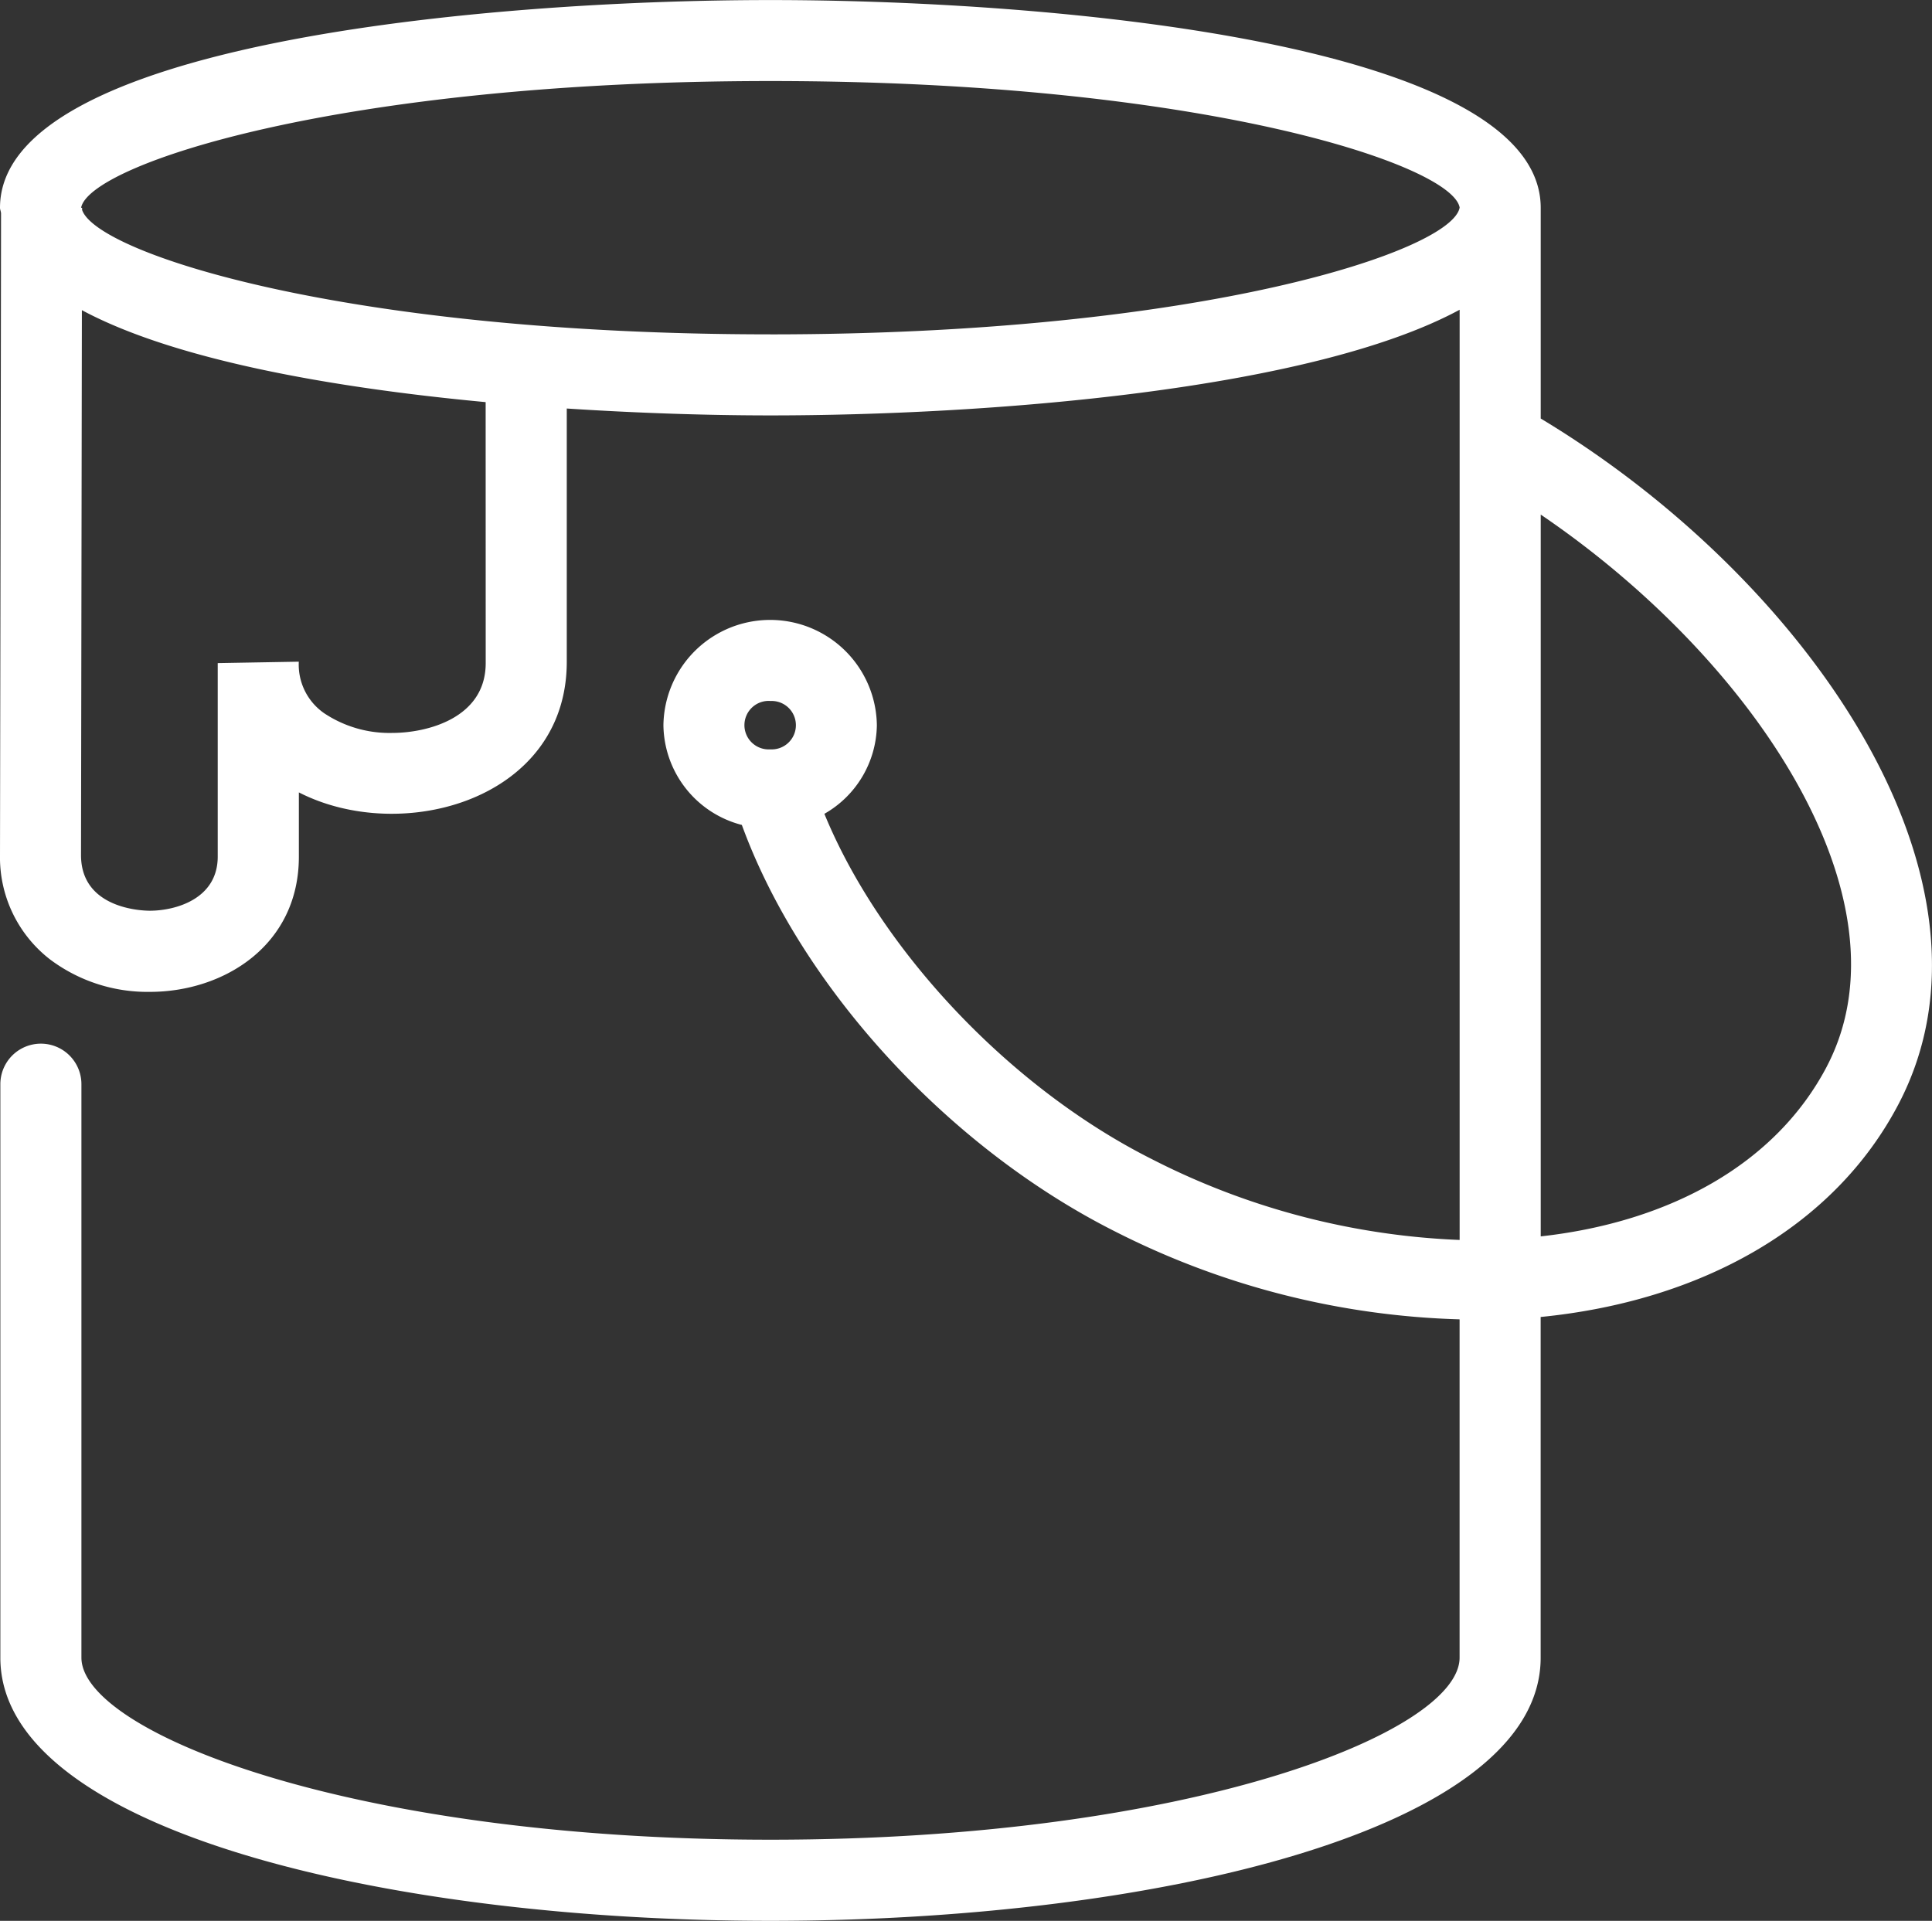
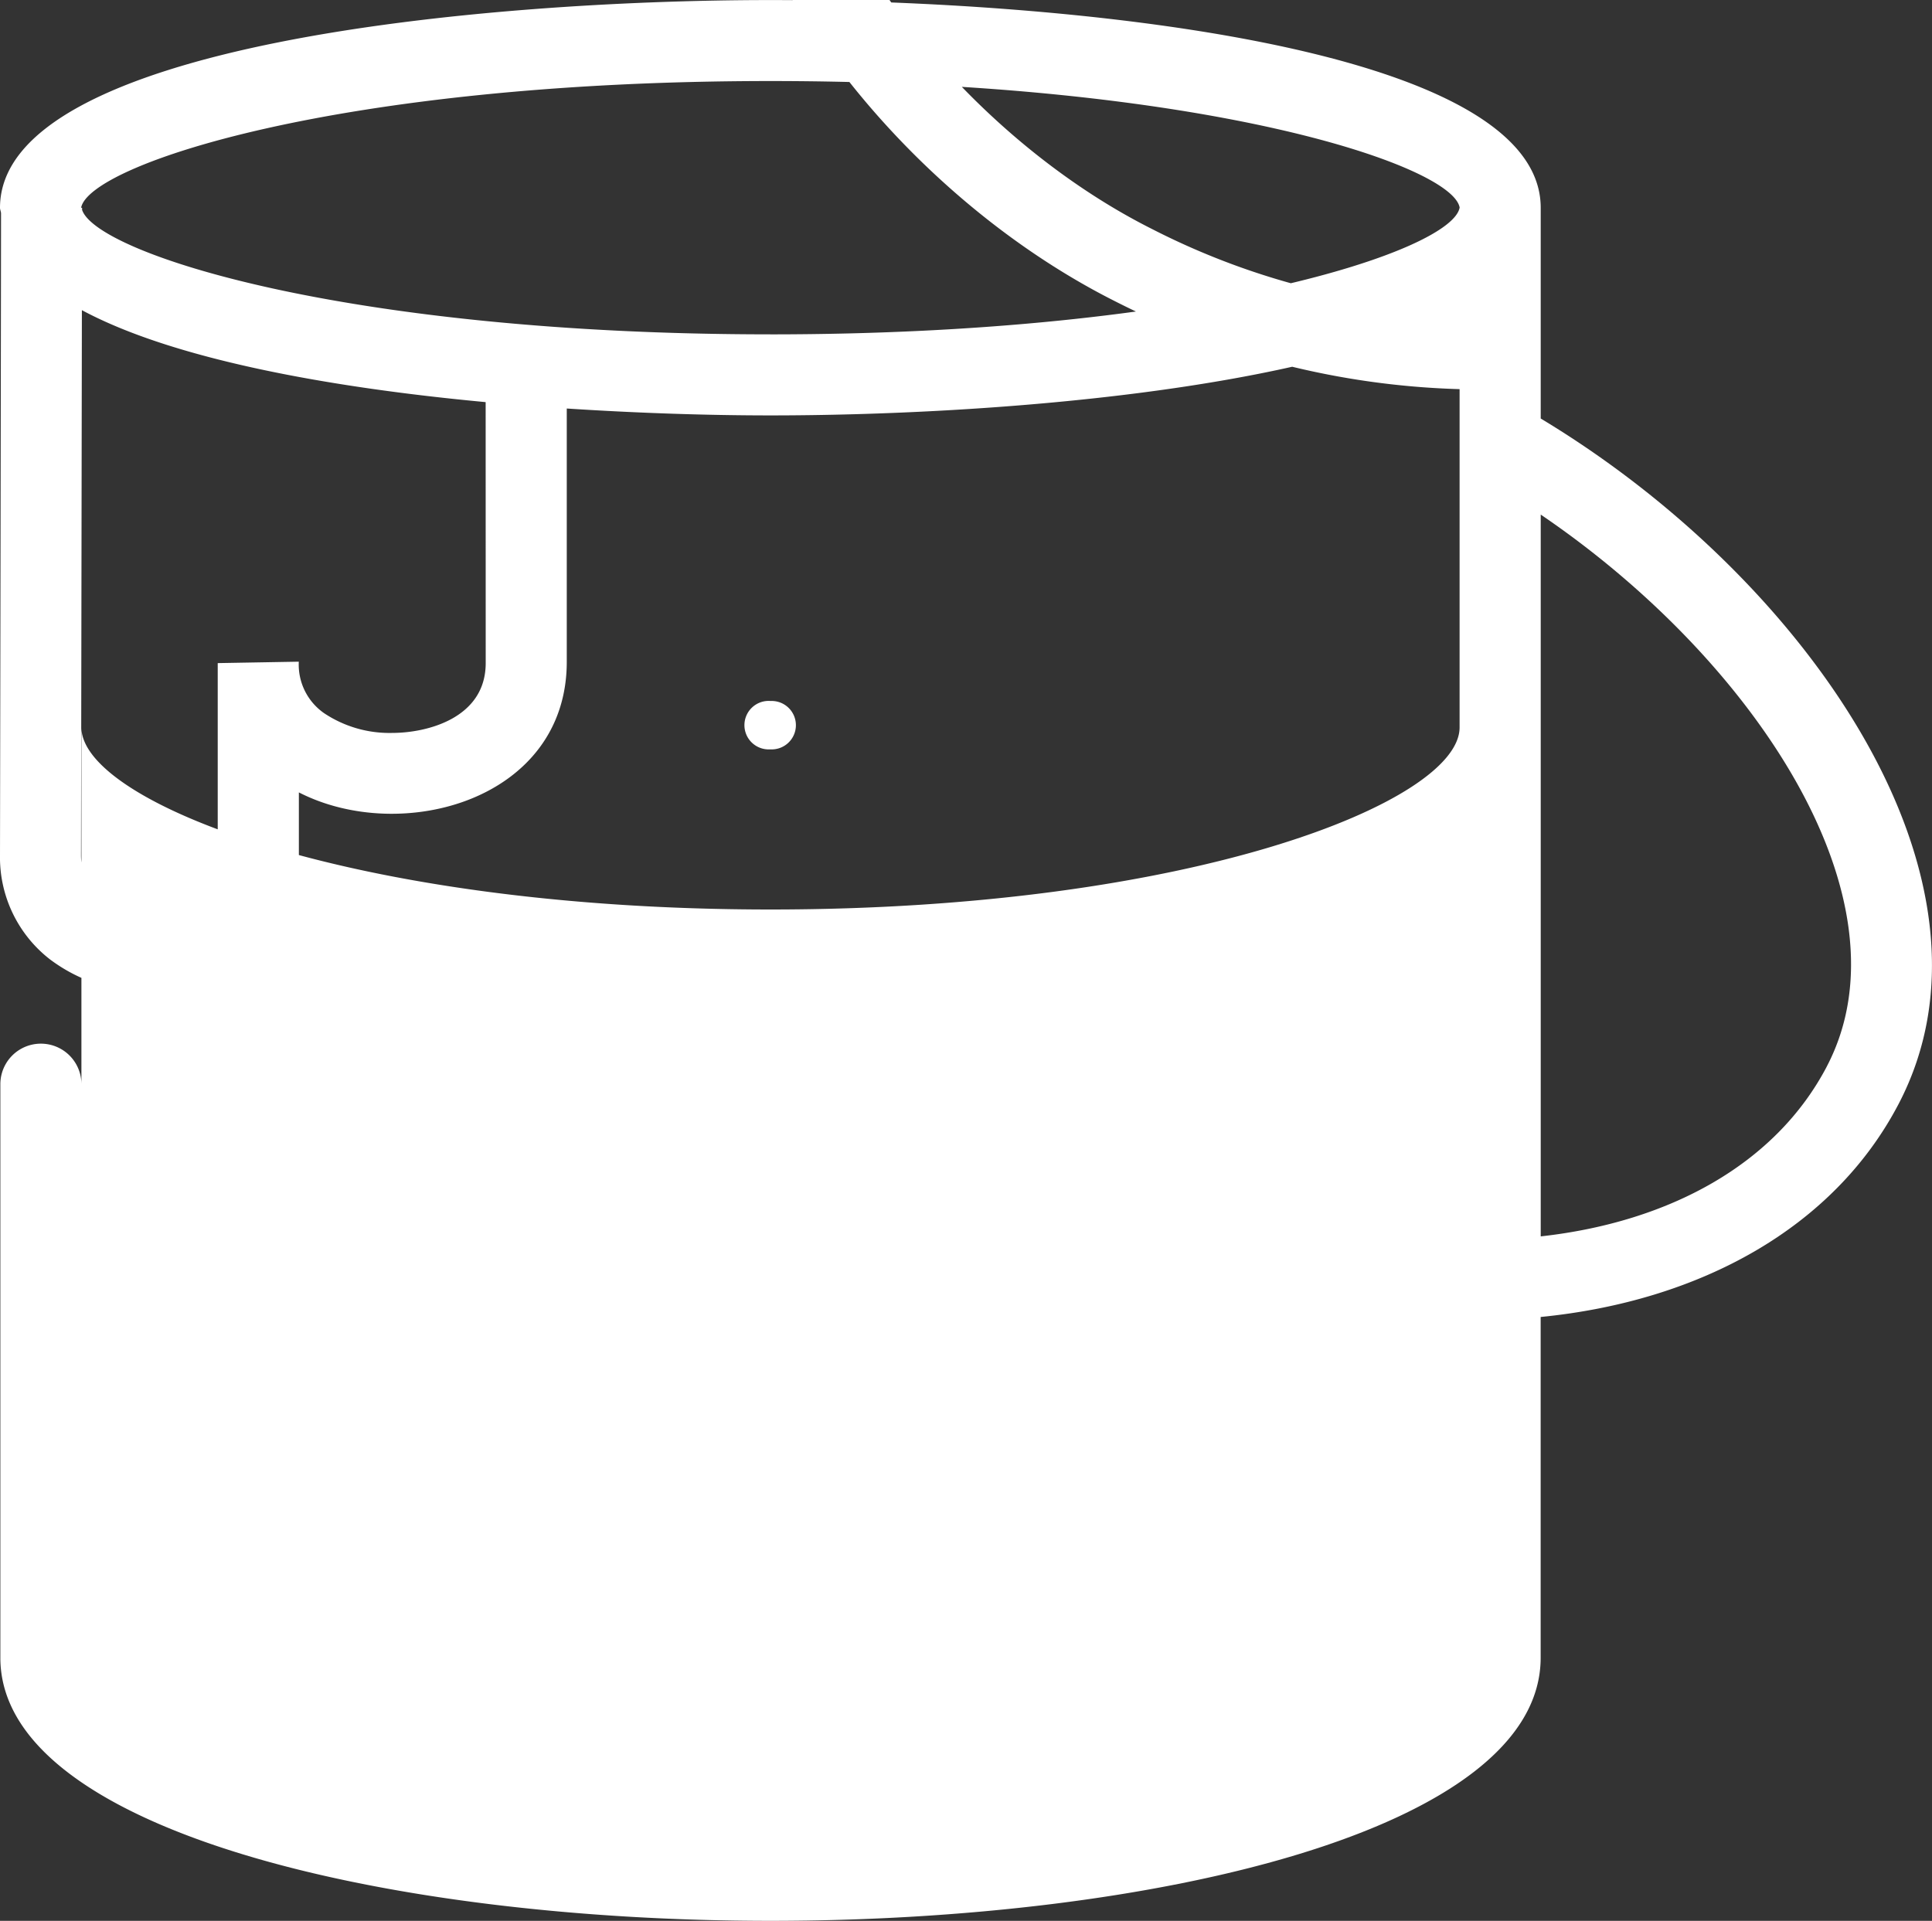
<svg xmlns="http://www.w3.org/2000/svg" width="104.503" height="103.909" viewBox="0 0 104.503 103.909">
  <rect x="0" y="0" width="104.503" height="103.909" fill="#333333" stroke="none" />
-   <path id="Path_321" data-name="Path 321" d="M1913.31,388.418v-11.4c0-8.869-26.191-11.237-41.667-11.237s-41.671,2.368-41.671,11.237c0,.1.049.193.056.294,0,3.017-.056,34.686-.056,34.726a6.981,6.981,0,0,0,2.694,5.631,8.772,8.772,0,0,0,5.413,1.765c4,0,8.059-2.514,8.059-7.314v-3.477c5.563,2.852,14.491.407,14.491-7.066v-13.7c3.918.255,7.714.373,11.014.373,11.585,0,29.169-1.329,37.282-5.716v50.32a40,40,0,0,1-16.633-4.364c-7.729-3.881-14.717-11.35-17.729-18.688a5.605,5.605,0,0,0,2.839-4.792,5.773,5.773,0,0,0-11.545,0,5.645,5.645,0,0,0,4.242,5.394c3.179,8.712,11.112,17.433,20.223,22.009a43.828,43.828,0,0,0,18.6,4.736v18.3c0,4.017-14.522,9.849-37.273,9.849s-37.273-5.833-37.273-9.849V424.428a2.192,2.192,0,1,0-4.385,0v31.025c0,9.344,20.957,14.234,41.658,14.234s41.658-4.89,41.658-14.234V437.021c8.6-.849,15.843-4.808,19.352-11.505C1939.024,413.376,1927.7,397.077,1913.31,388.418ZM1871.63,403.7a1.31,1.31,0,1,1,.022,2.616c-.011,0-.023,0-.036,0a1.312,1.312,0,1,1,.013-2.62Zm-15.386-2.051c0,2.981-3.178,3.777-5.053,3.777a6.365,6.365,0,0,1-3.691-1.07,3.2,3.2,0,0,1-1.366-2.784l-4.385.077,0,10.466c0,2.312-2.312,2.929-3.674,2.929-.381,0-3.721-.086-3.721-3.01l.047-29.478c4.951,2.66,13.384,4.184,21.84,4.975Zm15.4-17.784c-23,0-36.443-4.39-37.231-6.731v-.116h-.054c.426-2.332,13.96-6.856,37.284-6.856s36.871,4.53,37.282,6.843C1908.522,379.336,1894.994,383.866,1871.643,383.866Zm57.139,39.611c-2.773,5.287-8.525,8.416-15.472,9.185V393.615C1924.922,401.5,1933.486,414.5,1928.781,423.477Z" transform="translate(-1829.972 -365.778)" fill="#fff" />
+   <path id="Path_321" data-name="Path 321" d="M1913.31,388.418v-11.4c0-8.869-26.191-11.237-41.667-11.237s-41.671,2.368-41.671,11.237c0,.1.049.193.056.294,0,3.017-.056,34.686-.056,34.726a6.981,6.981,0,0,0,2.694,5.631,8.772,8.772,0,0,0,5.413,1.765c4,0,8.059-2.514,8.059-7.314v-3.477c5.563,2.852,14.491.407,14.491-7.066v-13.7c3.918.255,7.714.373,11.014.373,11.585,0,29.169-1.329,37.282-5.716a40,40,0,0,1-16.633-4.364c-7.729-3.881-14.717-11.35-17.729-18.688a5.605,5.605,0,0,0,2.839-4.792,5.773,5.773,0,0,0-11.545,0,5.645,5.645,0,0,0,4.242,5.394c3.179,8.712,11.112,17.433,20.223,22.009a43.828,43.828,0,0,0,18.6,4.736v18.3c0,4.017-14.522,9.849-37.273,9.849s-37.273-5.833-37.273-9.849V424.428a2.192,2.192,0,1,0-4.385,0v31.025c0,9.344,20.957,14.234,41.658,14.234s41.658-4.89,41.658-14.234V437.021c8.6-.849,15.843-4.808,19.352-11.505C1939.024,413.376,1927.7,397.077,1913.31,388.418ZM1871.63,403.7a1.31,1.31,0,1,1,.022,2.616c-.011,0-.023,0-.036,0a1.312,1.312,0,1,1,.013-2.62Zm-15.386-2.051c0,2.981-3.178,3.777-5.053,3.777a6.365,6.365,0,0,1-3.691-1.07,3.2,3.2,0,0,1-1.366-2.784l-4.385.077,0,10.466c0,2.312-2.312,2.929-3.674,2.929-.381,0-3.721-.086-3.721-3.01l.047-29.478c4.951,2.66,13.384,4.184,21.84,4.975Zm15.4-17.784c-23,0-36.443-4.39-37.231-6.731v-.116h-.054c.426-2.332,13.96-6.856,37.284-6.856s36.871,4.53,37.282,6.843C1908.522,379.336,1894.994,383.866,1871.643,383.866Zm57.139,39.611c-2.773,5.287-8.525,8.416-15.472,9.185V393.615C1924.922,401.5,1933.486,414.5,1928.781,423.477Z" transform="translate(-1829.972 -365.778)" fill="#fff" />
</svg>